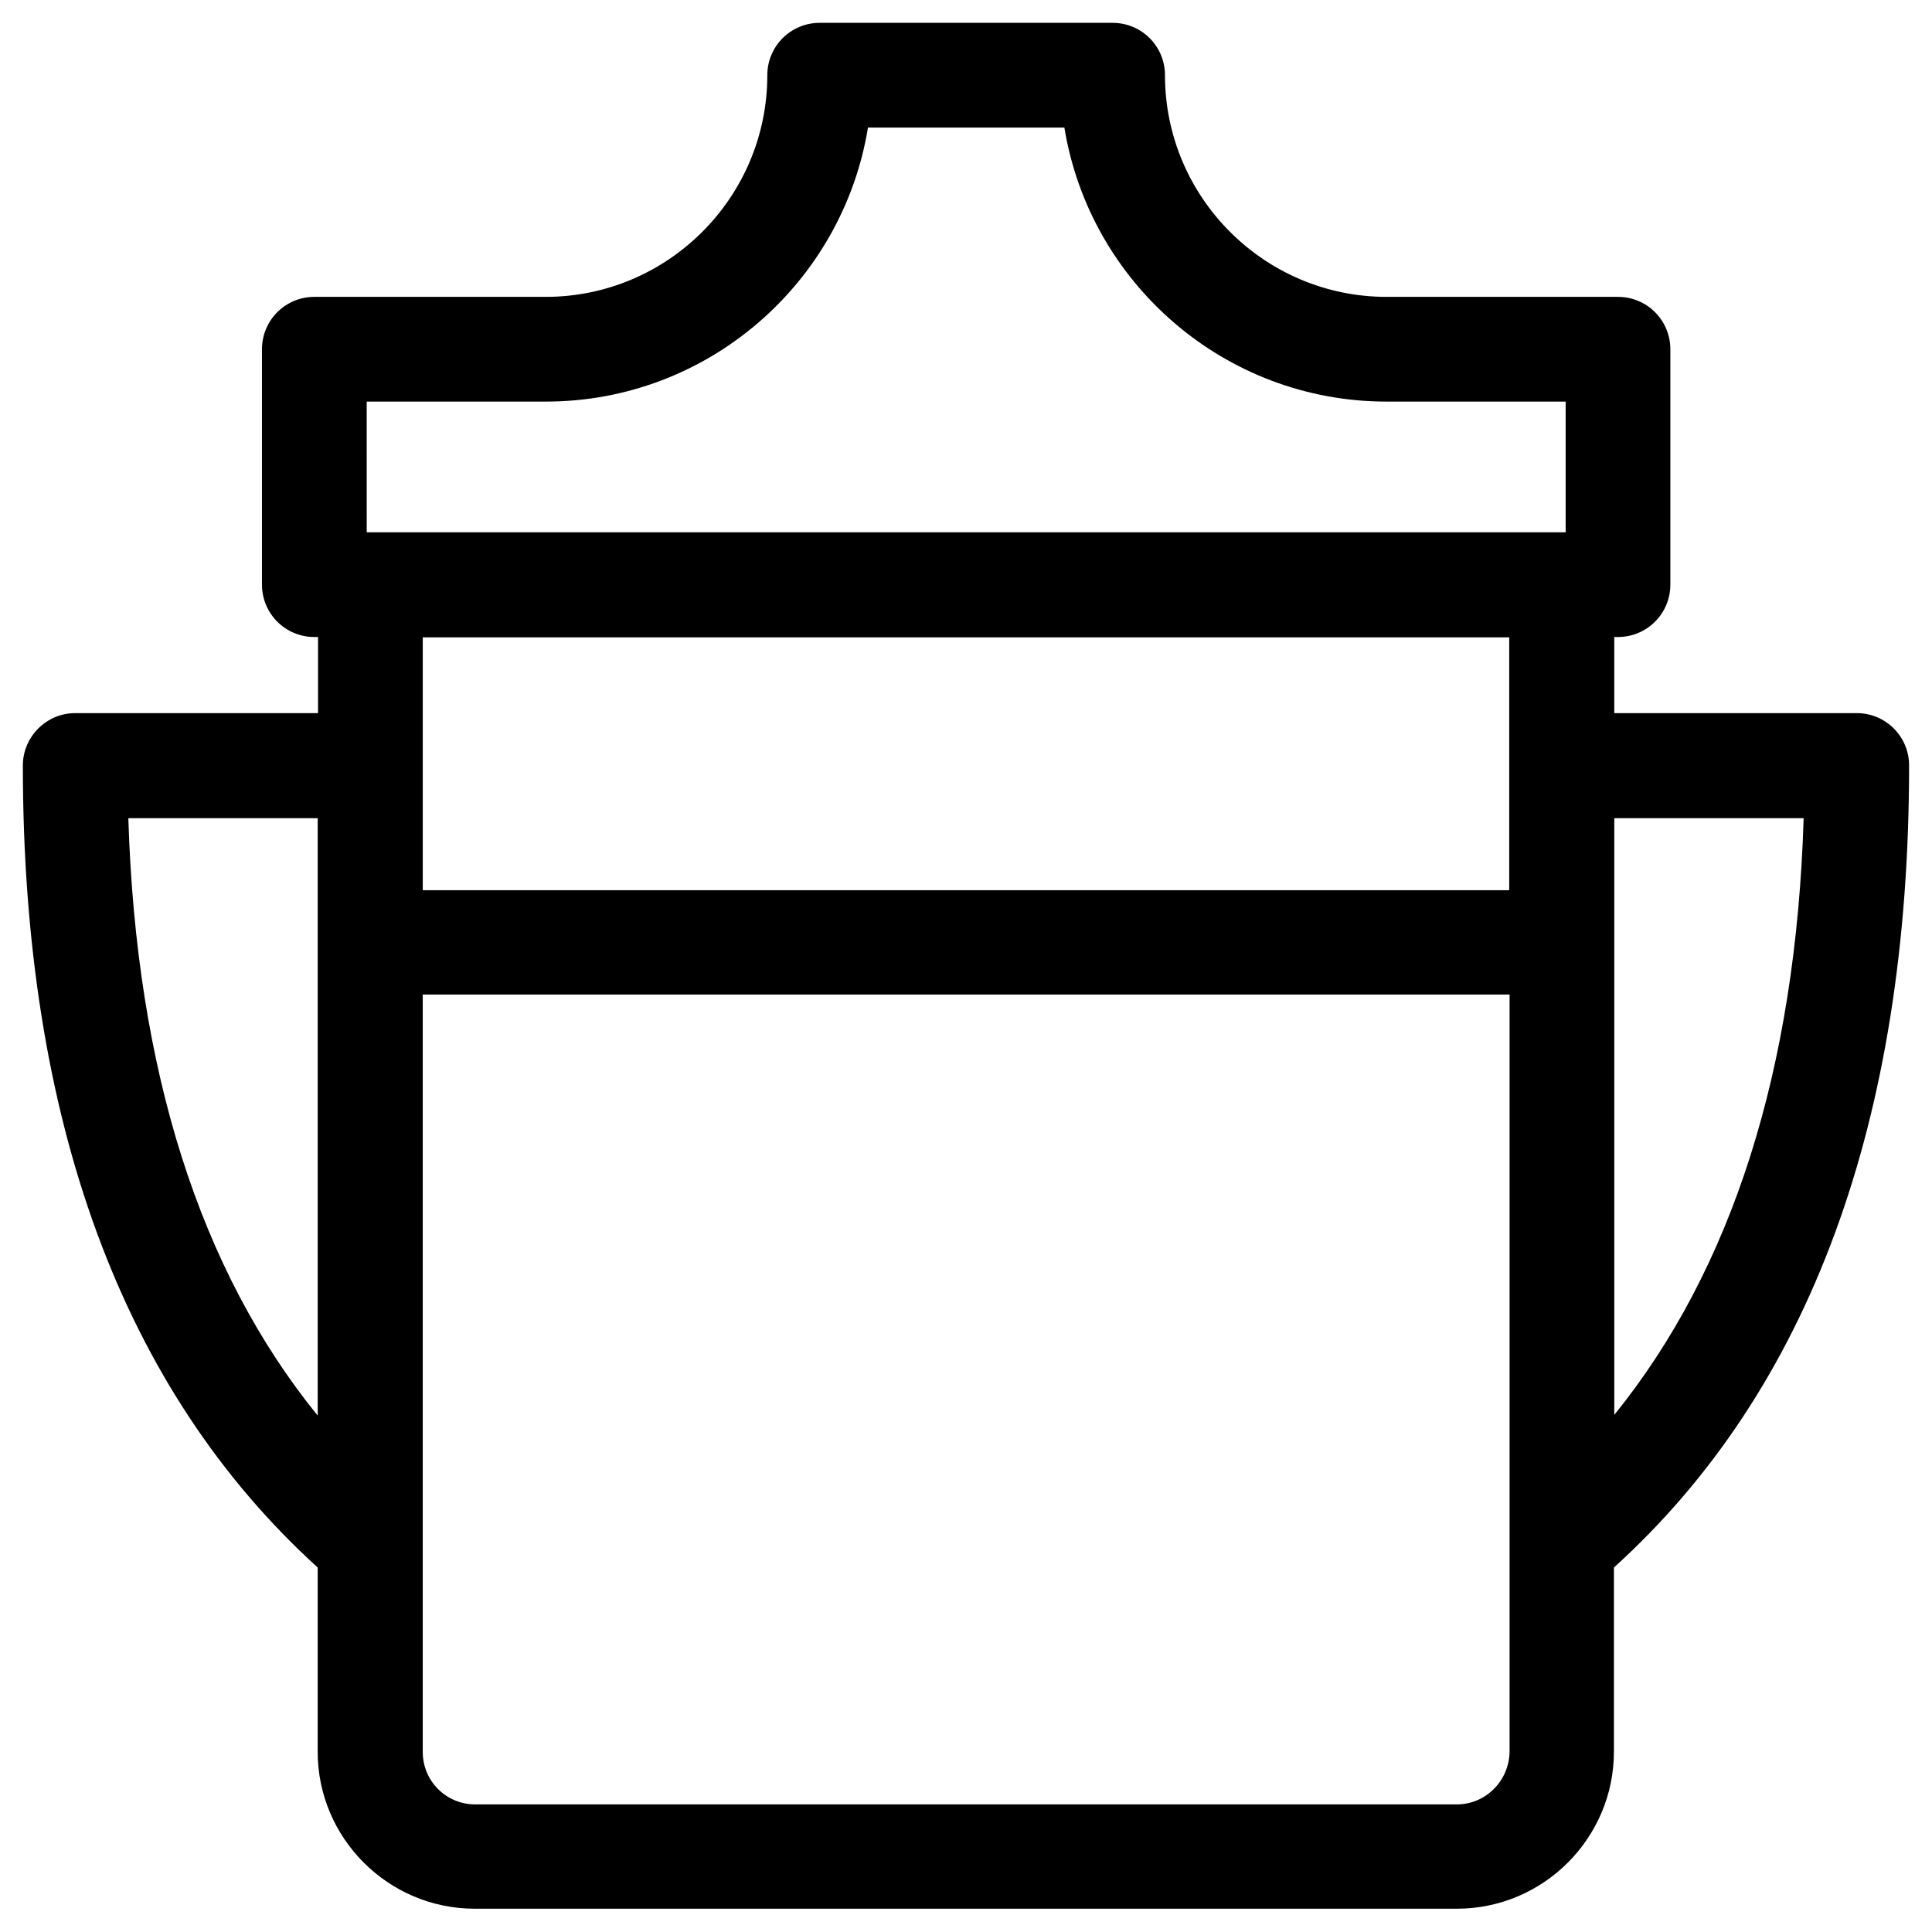
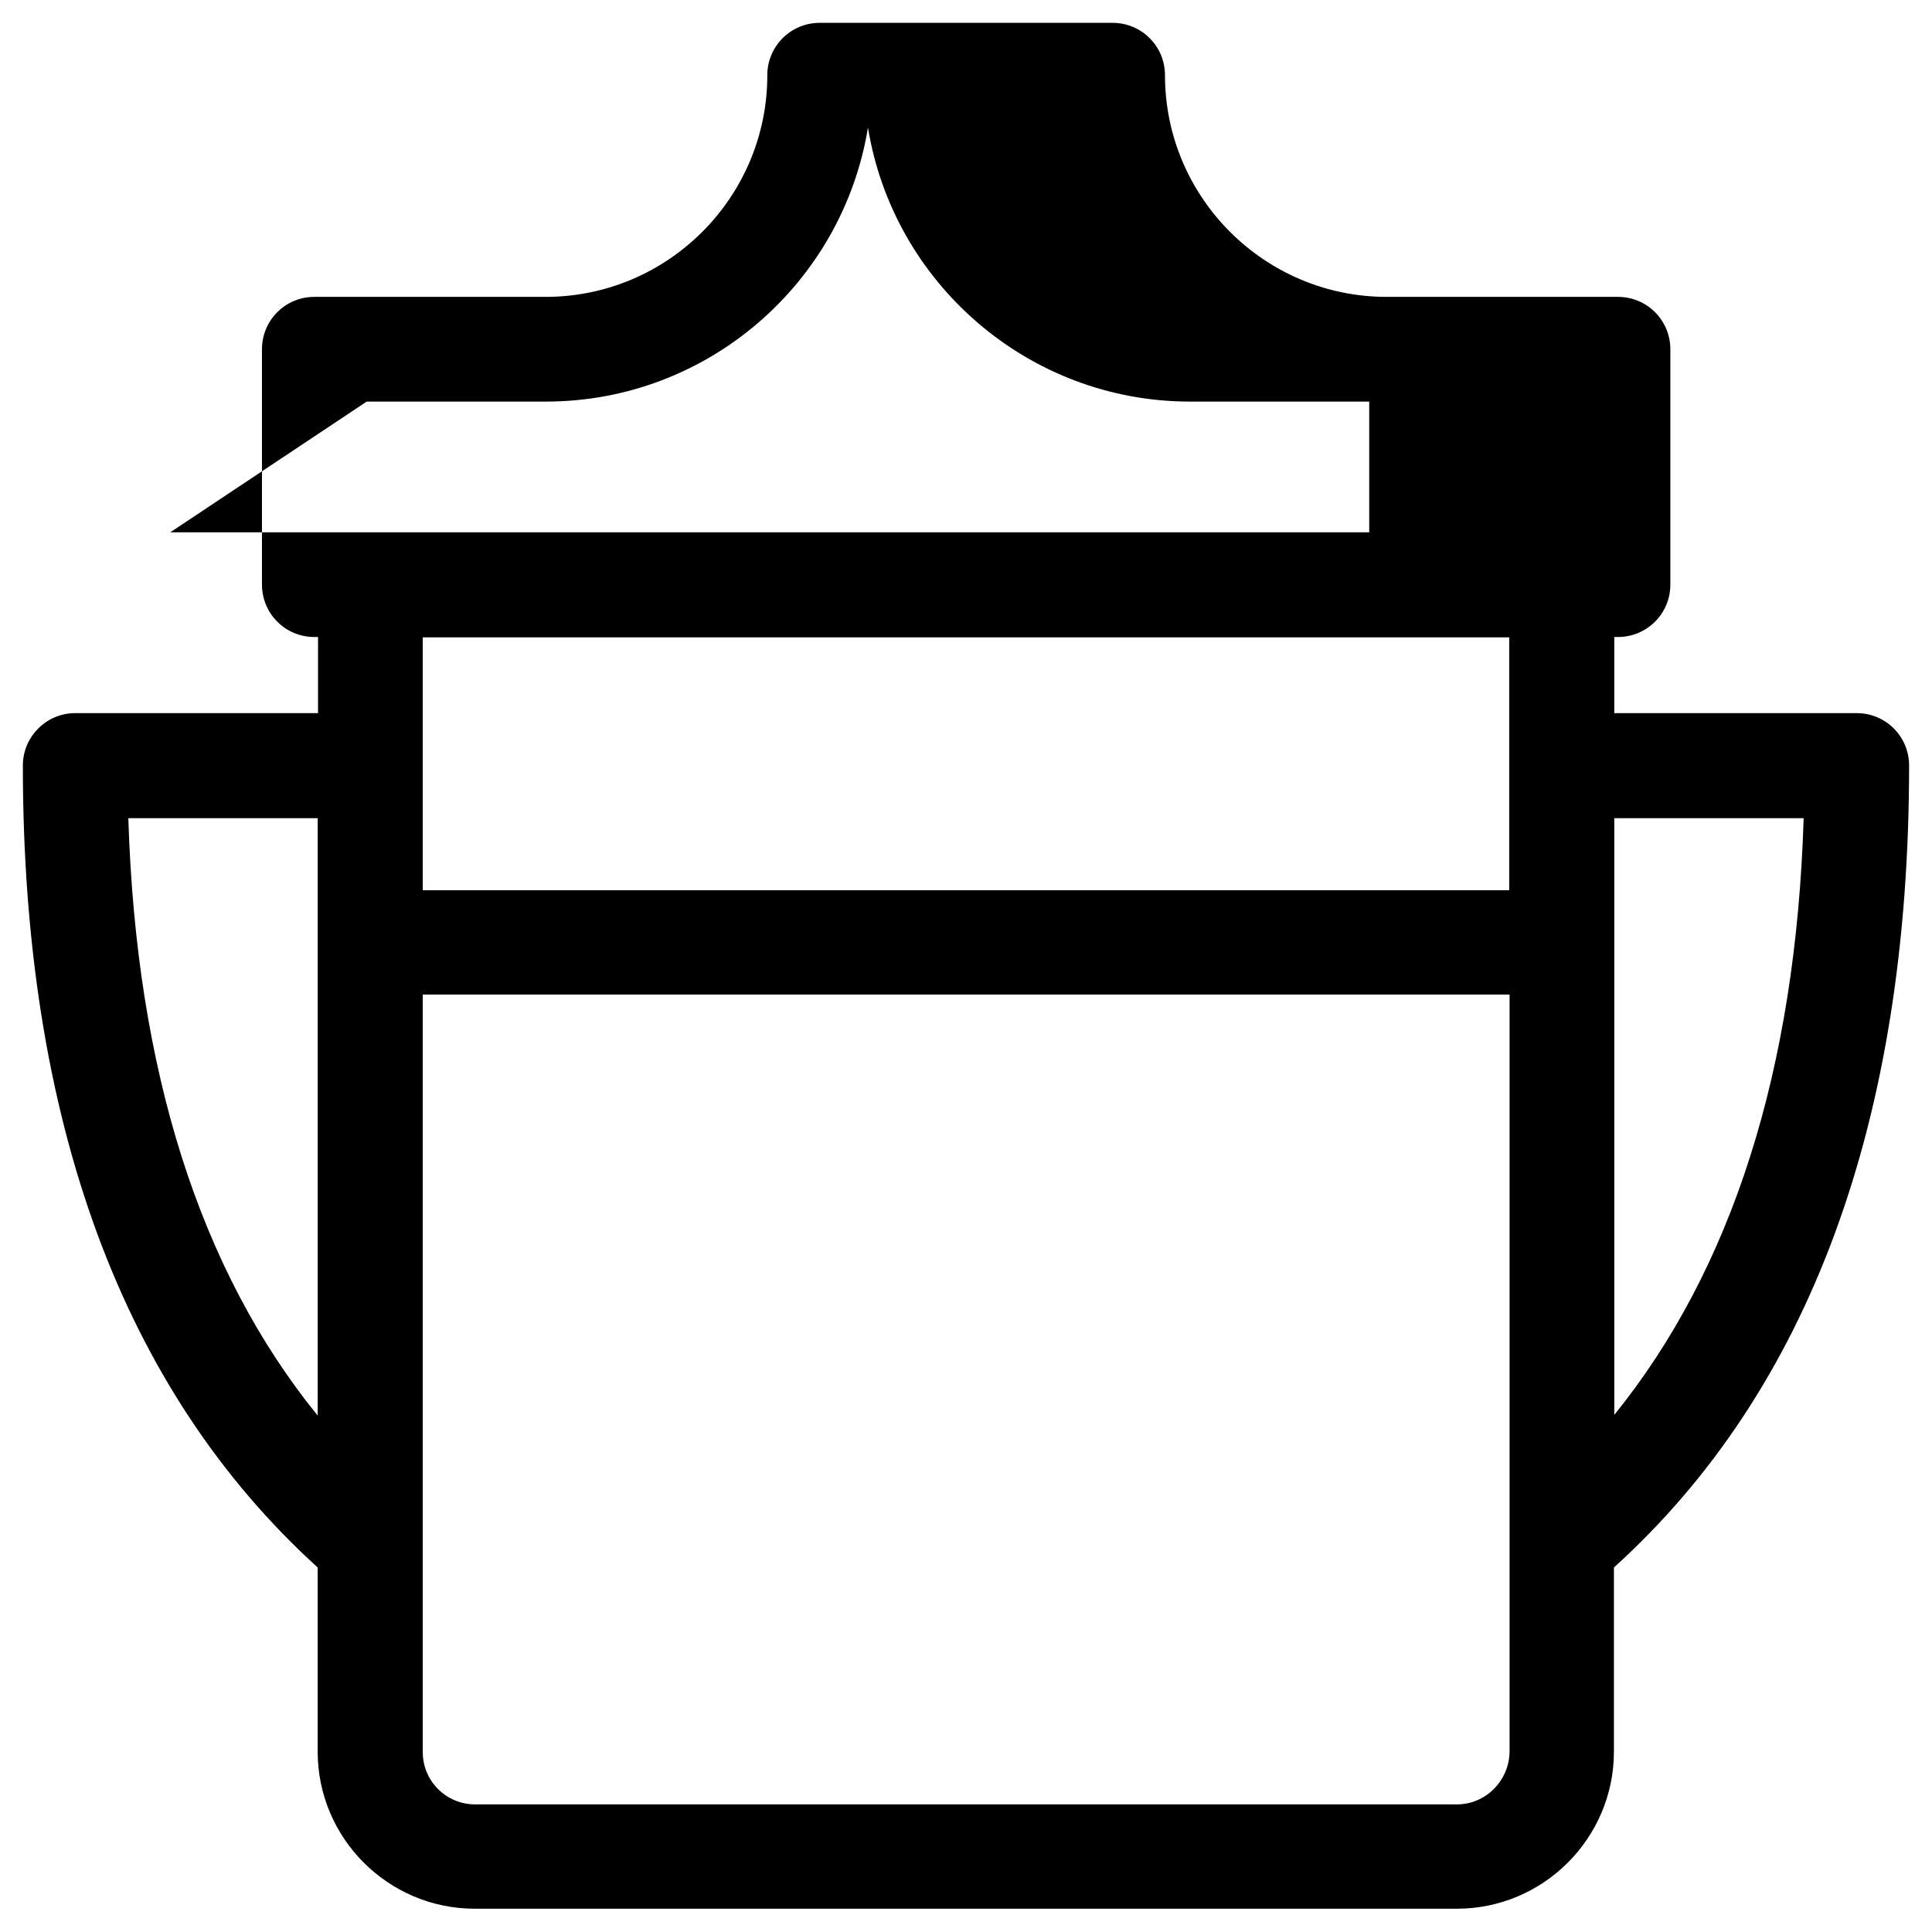
<svg xmlns="http://www.w3.org/2000/svg" fill="#000000" width="800px" height="800px" version="1.1" viewBox="144 144 512 512">
-   <path d="m649.93 346.86c0-7.676-6.199-13.875-13.875-13.875h-64.254v-20.172h0.984c7.676 0 13.875-6.199 13.875-13.875v-62.387c0-7.676-6.199-13.875-13.875-13.875h-61.305c-32.375 0-58.746-26.371-58.746-58.746 0-7.676-6.199-13.875-13.875-13.875h-77.637c-7.676 0-13.875 6.199-13.875 13.875 0 32.375-26.371 58.746-58.746 58.746h-61.301c-7.676 0-13.875 6.199-13.875 13.875v62.387c0 7.676 6.199 13.875 13.875 13.875h0.984v20.172h-64.352c-7.676 0-13.875 6.297-13.875 13.875 0 94.07 26.371 165.51 78.129 212.54v48.805c0 22.926 18.695 41.625 41.625 41.625h260.27c22.926 0 41.625-18.695 41.625-41.625v-48.805c51.852-46.938 78.223-118.38 78.223-212.54zm-408.75-96.434h47.43c43 0 78.719-31.488 85.41-72.621h52.055c6.691 41.133 42.41 72.621 85.41 72.621h47.43v34.637h-317.73zm302.78 62.484v67.012h-287.92v-67.012zm-365.95 47.922h50.184v158.32c-31.293-38.57-48.117-91.609-50.184-158.32zm352.07 261.35h-260.17c-7.676 0-13.875-6.199-13.875-13.875v-200.74h288.02v200.64c-0.102 7.68-6.301 13.977-13.977 13.977zm41.723-261.35h50.184c-2.066 66.715-18.992 119.55-50.184 158.13z" />
+   <path d="m649.93 346.86c0-7.676-6.199-13.875-13.875-13.875h-64.254v-20.172h0.984c7.676 0 13.875-6.199 13.875-13.875v-62.387c0-7.676-6.199-13.875-13.875-13.875h-61.305c-32.375 0-58.746-26.371-58.746-58.746 0-7.676-6.199-13.875-13.875-13.875h-77.637c-7.676 0-13.875 6.199-13.875 13.875 0 32.375-26.371 58.746-58.746 58.746h-61.301c-7.676 0-13.875 6.199-13.875 13.875v62.387c0 7.676 6.199 13.875 13.875 13.875h0.984v20.172h-64.352c-7.676 0-13.875 6.297-13.875 13.875 0 94.07 26.371 165.51 78.129 212.54v48.805c0 22.926 18.695 41.625 41.625 41.625h260.27c22.926 0 41.625-18.695 41.625-41.625v-48.805c51.852-46.938 78.223-118.38 78.223-212.54zm-408.75-96.434h47.43c43 0 78.719-31.488 85.41-72.621c6.691 41.133 42.41 72.621 85.41 72.621h47.43v34.637h-317.73zm302.78 62.484v67.012h-287.92v-67.012zm-365.95 47.922h50.184v158.32c-31.293-38.57-48.117-91.609-50.184-158.32zm352.07 261.35h-260.17c-7.676 0-13.875-6.199-13.875-13.875v-200.74h288.02v200.64c-0.102 7.68-6.301 13.977-13.977 13.977zm41.723-261.35h50.184c-2.066 66.715-18.992 119.55-50.184 158.13z" />
</svg>